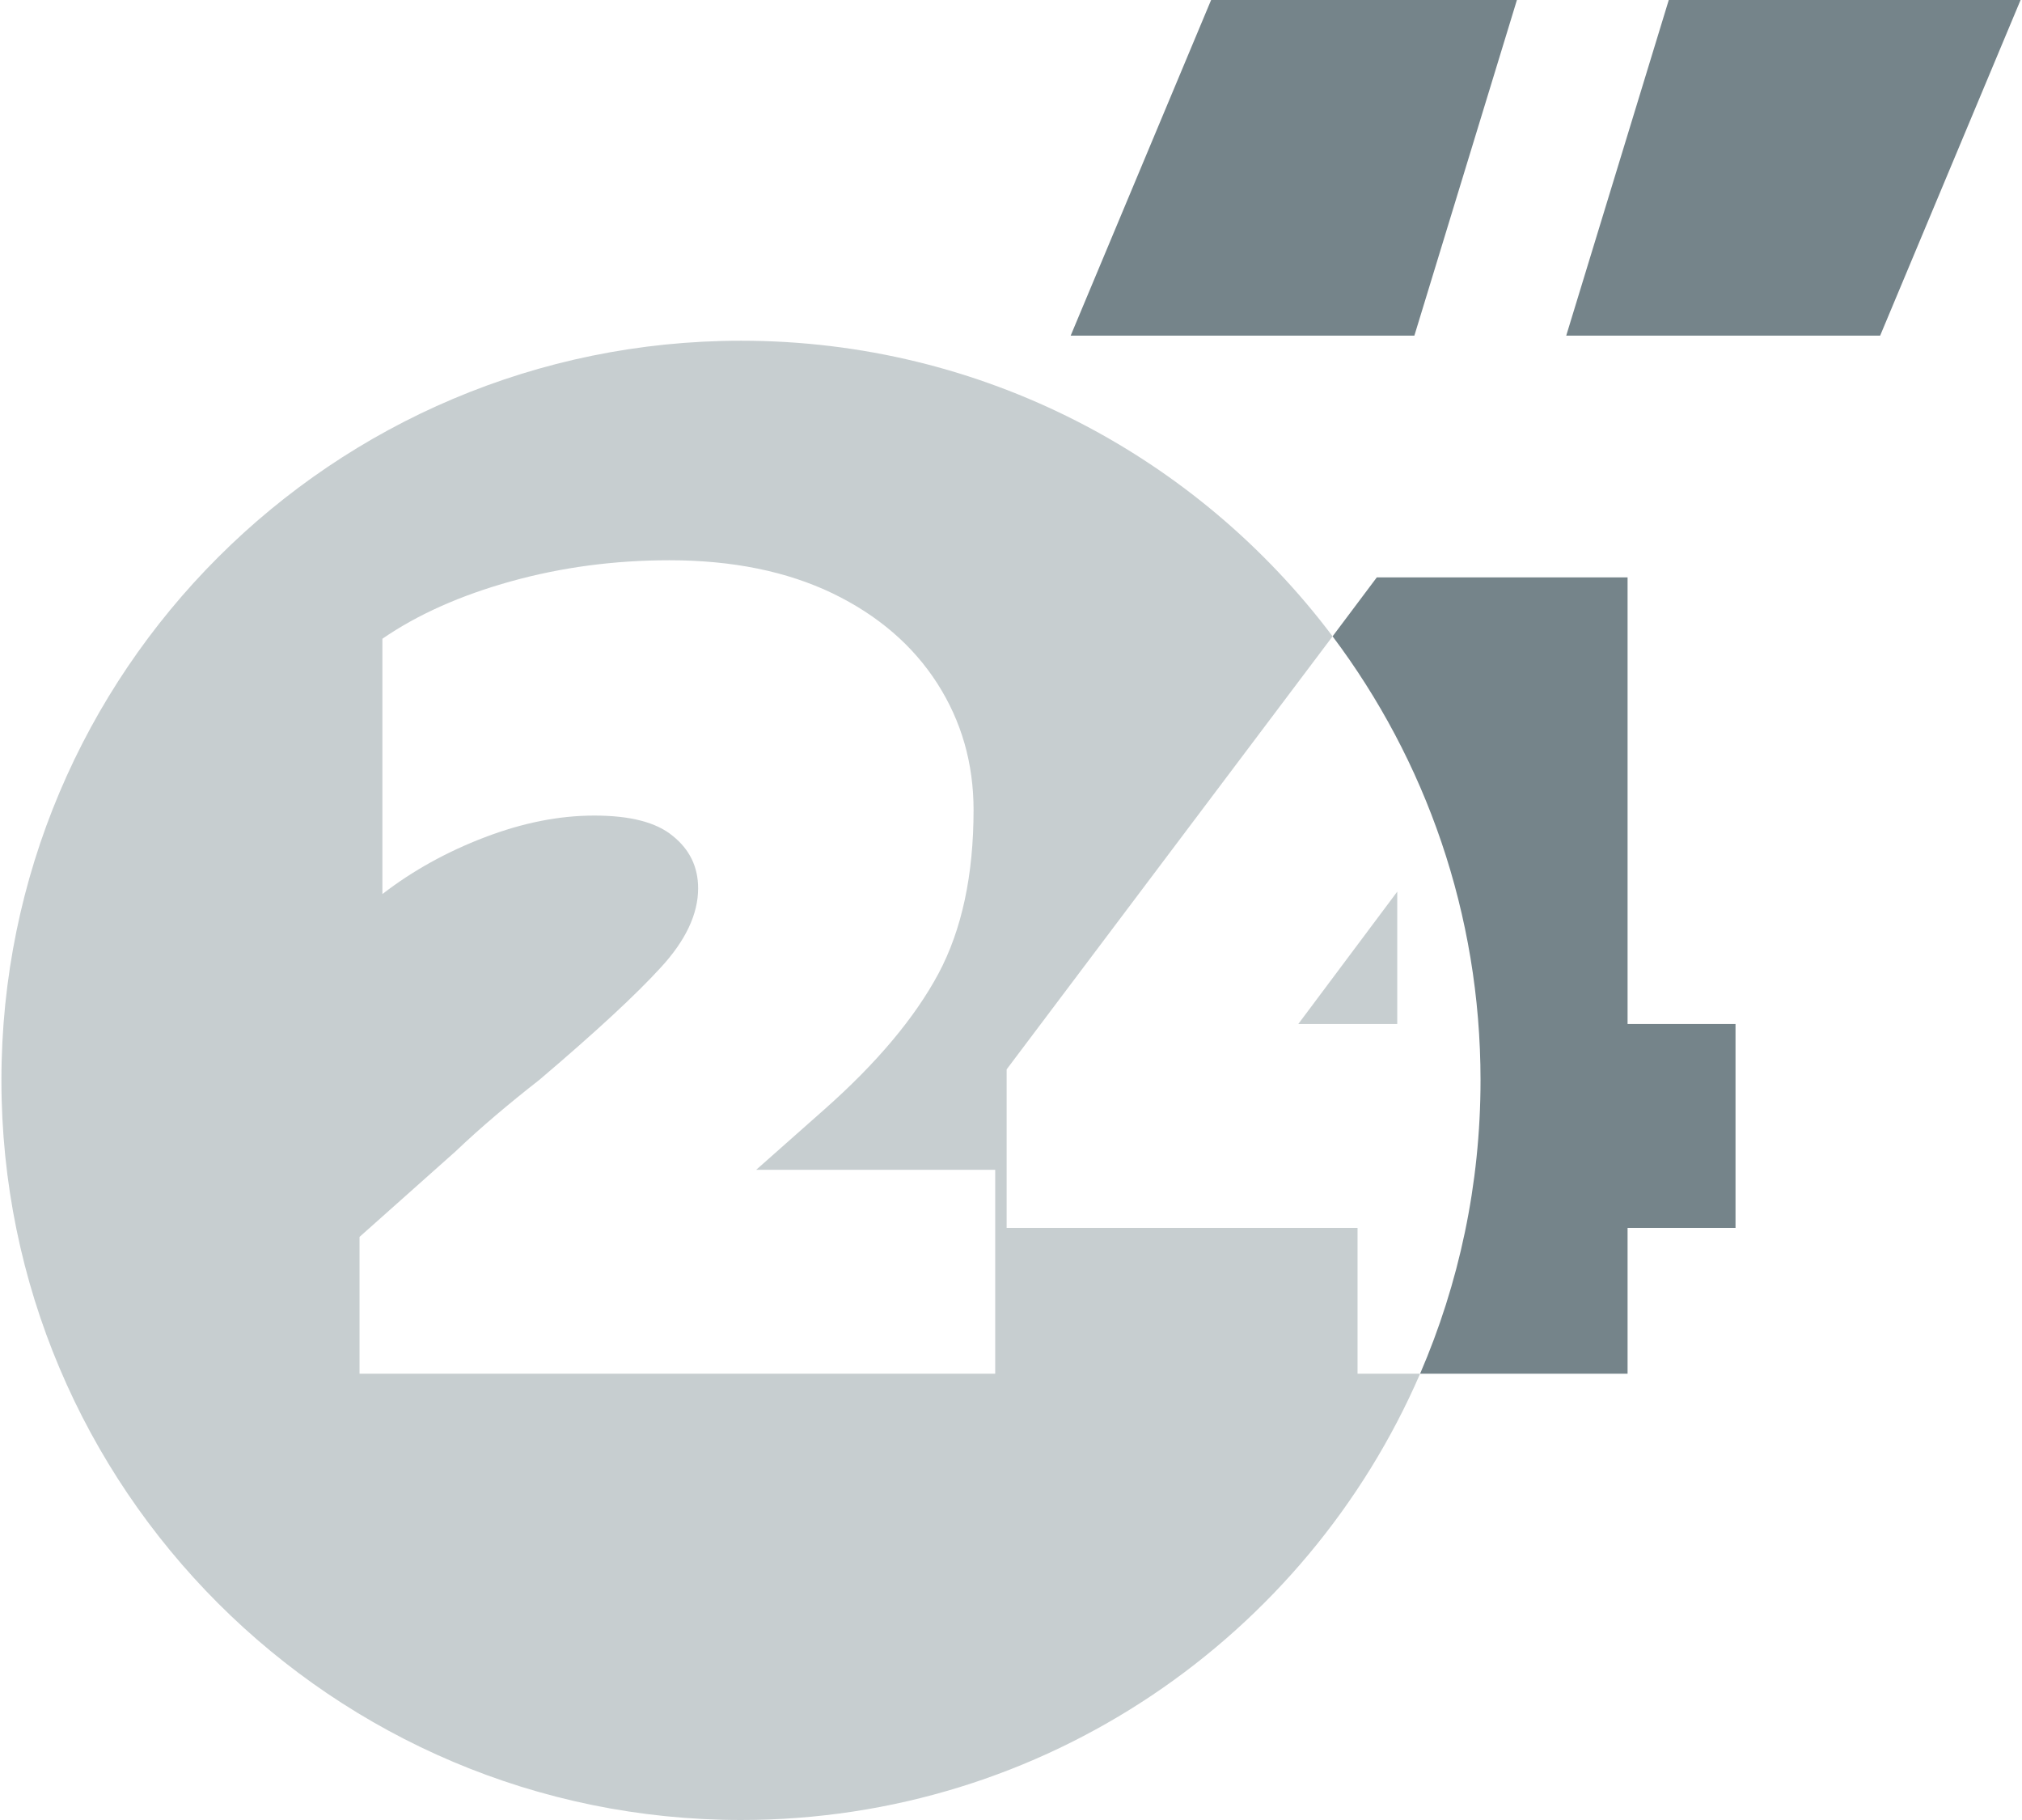
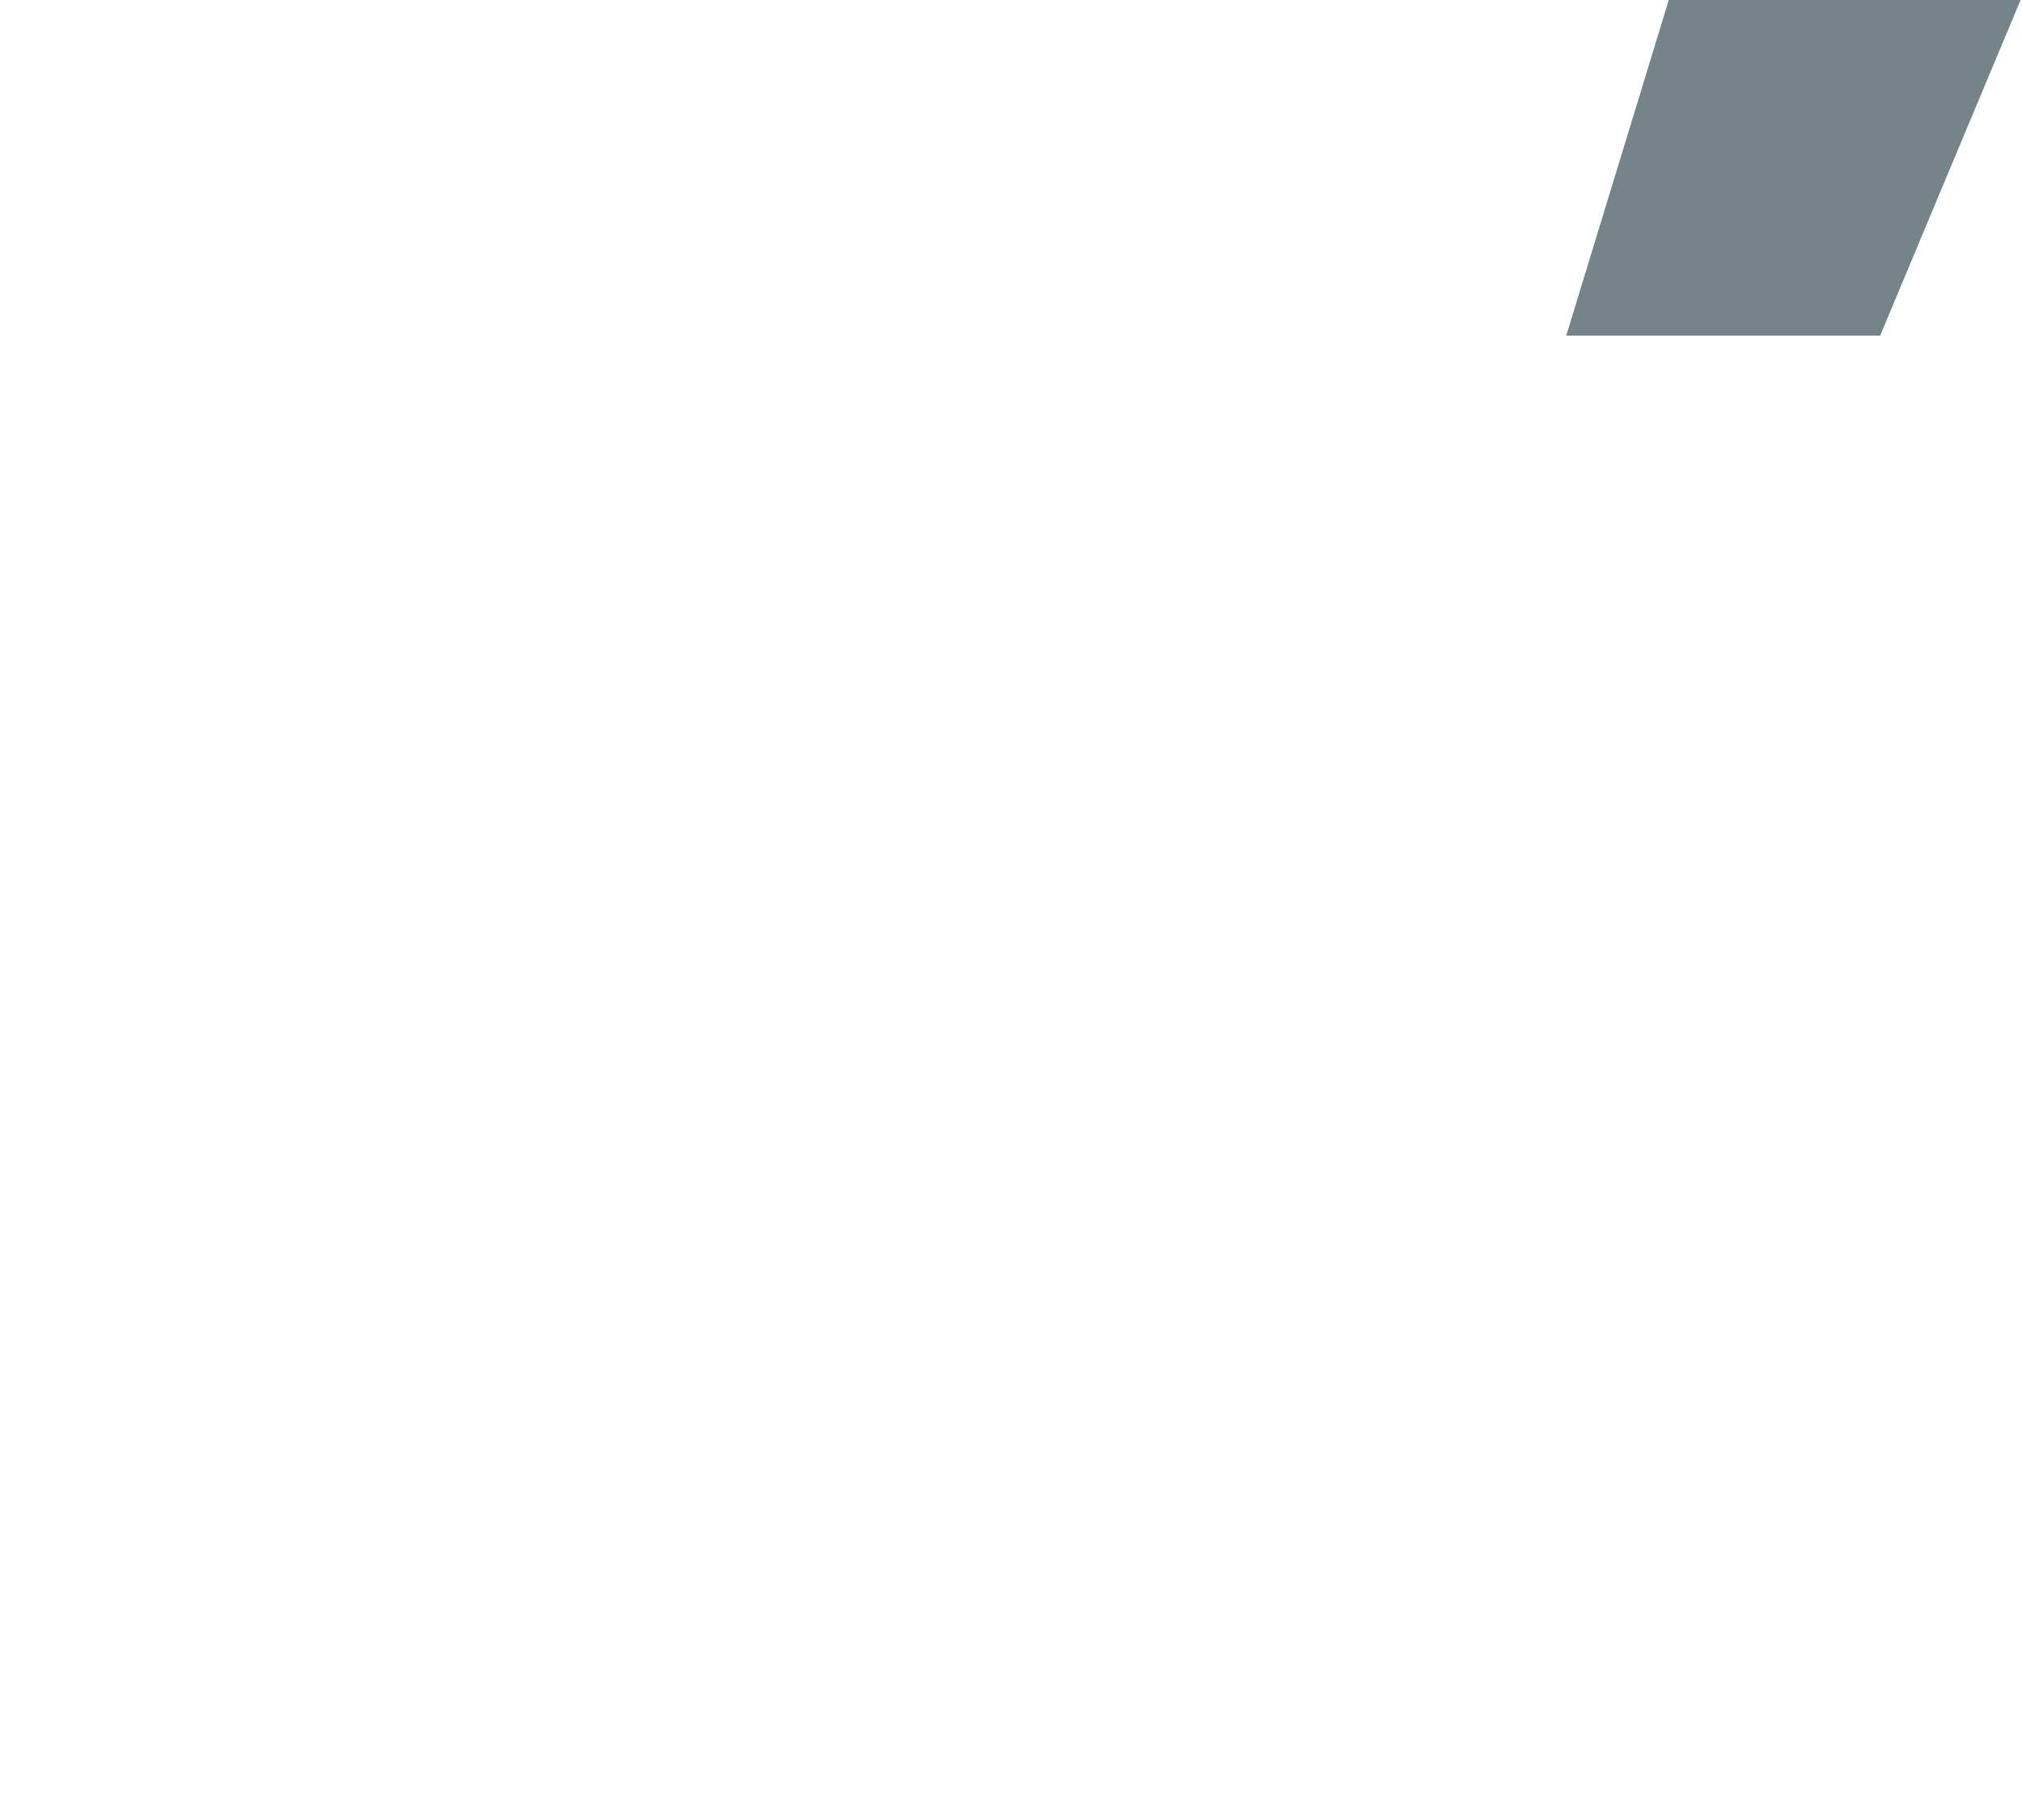
<svg xmlns="http://www.w3.org/2000/svg" id="Calque_2" viewBox="0 0 67.15 60.52" width="50" height="45">
  <defs>
    <style>.cls-1{isolation:isolate;opacity:.4;}.cls-1,.cls-2{fill:#75848a;stroke-width:0px;}</style>
  </defs>
  <g id="Calque_1-2">
-     <path class="cls-1" d="M45.1,45.68v-4.85h-11.67v-5.27l10.84-14.4c-4.49-5.97-11.63-9.83-19.67-9.83C11.01,11.33,0,22.34,0,35.92s11.01,24.6,24.6,24.6c10.11,0,18.8-6.11,22.58-14.84h-2.08ZM33.05,45.68H11.91v-4.55l3.19-2.84c.85-.81,1.79-1.6,2.8-2.39,1.87-1.59,3.21-2.83,4.03-3.73.82-.89,1.24-1.77,1.24-2.63,0-.71-.28-1.29-.84-1.74-.55-.46-1.43-.68-2.61-.68s-2.38.24-3.64.72-2.4,1.11-3.41,1.89v-8.49c1.16-.8,2.59-1.44,4.28-1.91,1.69-.47,3.45-.7,5.27-.7,2.09,0,3.9.37,5.42,1.1,1.51.73,2.67,1.73,3.48,2.99s1.21,2.67,1.21,4.21c0,2.17-.39,3.99-1.17,5.45-.79,1.47-2.05,2.97-3.79,4.51l-2.27,2.01h7.95v6.78ZM46.42,34.05v-4.4l-3.29,4.4h3.29Z" />
-     <path class="cls-2" d="M54.08,34.05v-14.85h-8.34l-1.47,1.96c3.09,4.11,4.92,9.22,4.92,14.76,0,3.47-.72,6.77-2.01,9.76h6.9v-4.85h3.59v-6.78h-3.59Z" />
-     <path class="cls-2" d="M40.23,0l-4.67,11.16h11.43l3.41-11.16h-10.17Z" />
    <path class="cls-2" d="M55.45,0l-3.41,11.16h10.44l4.67-11.16h-11.7Z" />
  </g>
</svg>